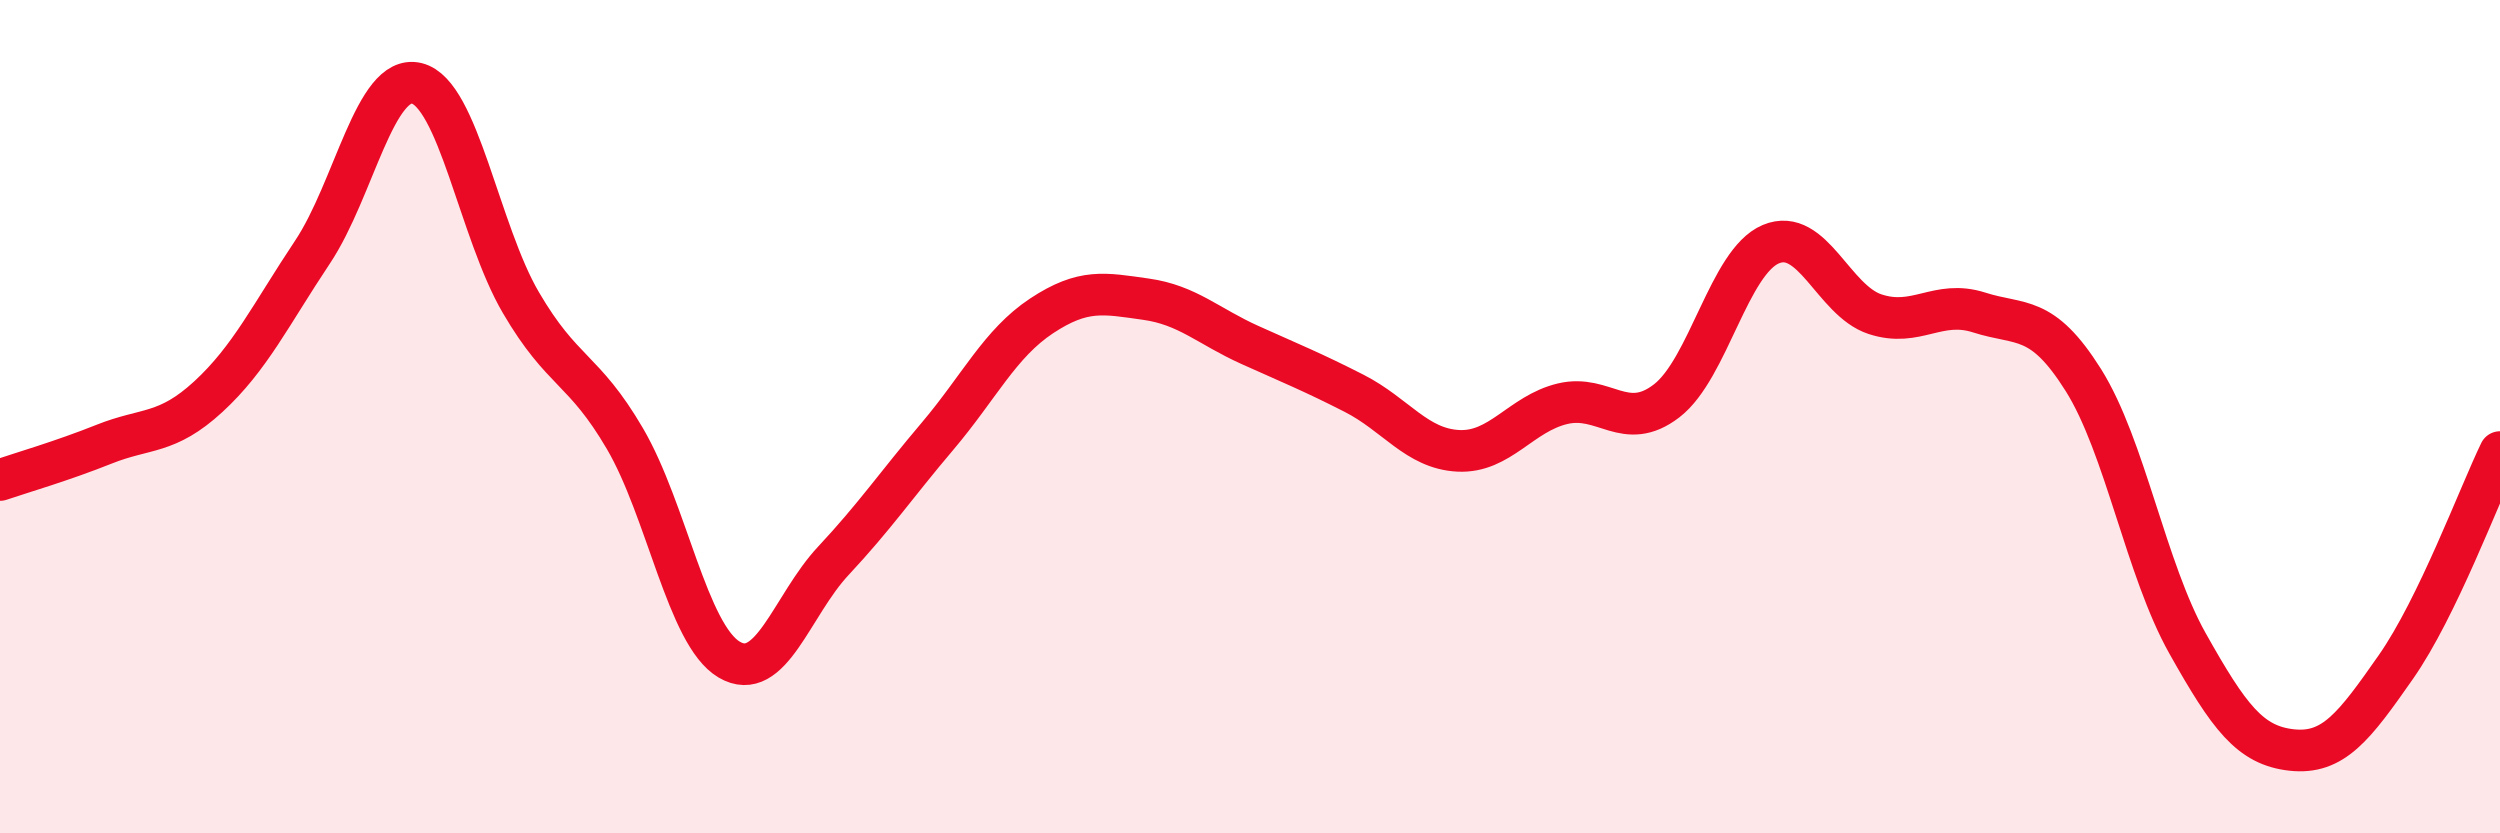
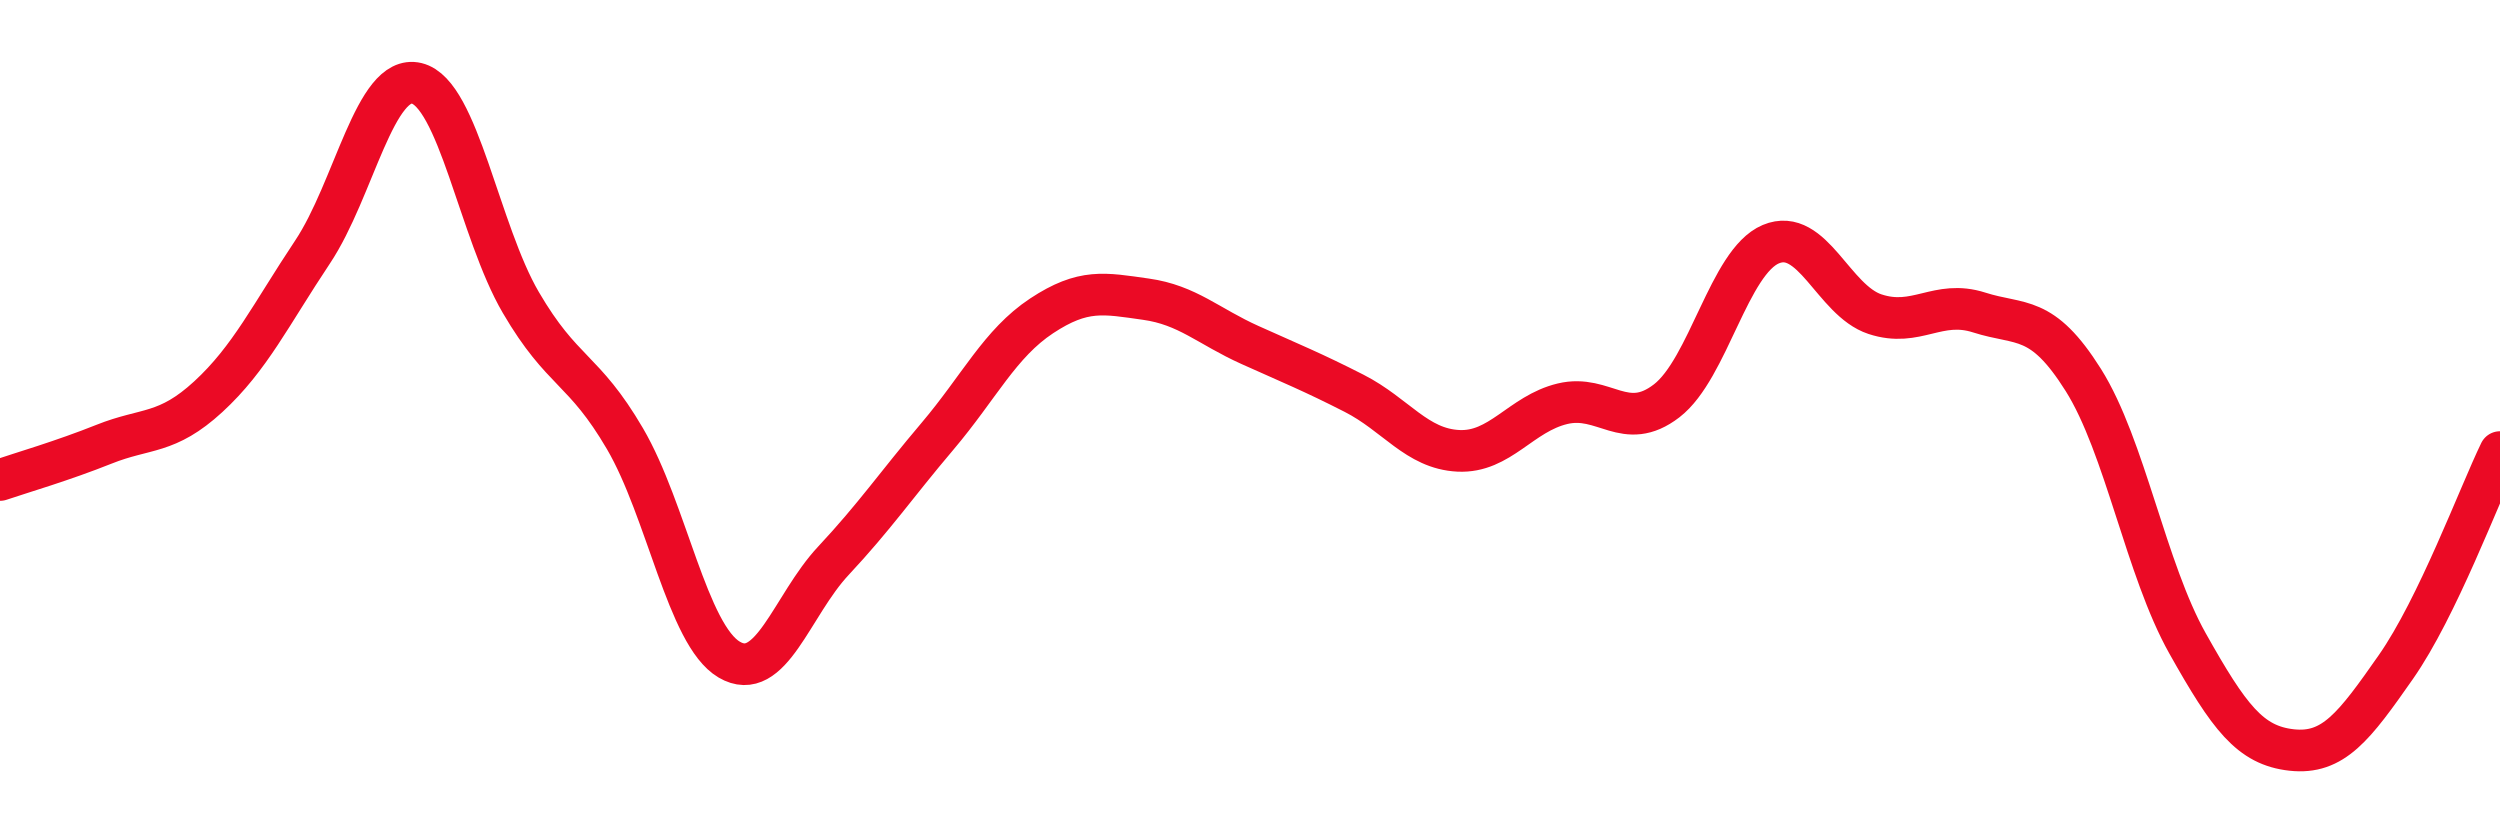
<svg xmlns="http://www.w3.org/2000/svg" width="60" height="20" viewBox="0 0 60 20">
-   <path d="M 0,11.52 C 0.5,11.35 1.5,11.06 2.5,10.66 C 3.5,10.26 4,10.44 5,9.52 C 6,8.6 6.5,7.55 7.5,6.05 C 8.5,4.55 9,1.76 10,2 C 11,2.24 11.5,5.55 12.5,7.26 C 13.5,8.97 14,8.82 15,10.53 C 16,12.24 16.5,15.24 17.5,15.83 C 18.5,16.42 19,14.53 20,13.46 C 21,12.39 21.5,11.65 22.5,10.47 C 23.5,9.29 24,8.24 25,7.58 C 26,6.92 26.5,7.04 27.5,7.18 C 28.5,7.32 29,7.83 30,8.28 C 31,8.73 31.5,8.93 32.5,9.44 C 33.5,9.95 34,10.77 35,10.82 C 36,10.87 36.5,9.93 37.5,9.69 C 38.5,9.45 39,10.39 40,9.62 C 41,8.85 41.5,6.28 42.5,5.86 C 43.5,5.44 44,7.21 45,7.54 C 46,7.87 46.5,7.18 47.5,7.5 C 48.5,7.82 49,7.53 50,9.12 C 51,10.71 51.5,13.66 52.5,15.44 C 53.5,17.22 54,17.89 55,18 C 56,18.11 56.5,17.44 57.5,16.01 C 58.5,14.58 59.5,11.88 60,10.85L60 20L0 20Z" fill="#EB0A25" opacity="0.1" stroke-linecap="round" stroke-linejoin="round" />
  <path d="M 0,11.52 C 0.5,11.35 1.5,11.06 2.5,10.66 C 3.5,10.26 4,10.44 5,9.52 C 6,8.6 6.5,7.55 7.5,6.05 C 8.5,4.55 9,1.76 10,2 C 11,2.24 11.5,5.55 12.5,7.26 C 13.5,8.97 14,8.82 15,10.53 C 16,12.24 16.5,15.24 17.5,15.83 C 18.5,16.42 19,14.53 20,13.46 C 21,12.39 21.5,11.65 22.5,10.47 C 23.5,9.29 24,8.24 25,7.58 C 26,6.92 26.5,7.04 27.5,7.18 C 28.5,7.32 29,7.83 30,8.28 C 31,8.73 31.5,8.93 32.5,9.44 C 33.5,9.95 34,10.77 35,10.82 C 36,10.87 36.5,9.93 37.5,9.69 C 38.5,9.45 39,10.39 40,9.62 C 41,8.85 41.5,6.28 42.5,5.86 C 43.5,5.44 44,7.21 45,7.54 C 46,7.87 46.5,7.18 47.5,7.5 C 48.5,7.82 49,7.53 50,9.12 C 51,10.71 51.5,13.66 52.5,15.44 C 53.5,17.22 54,17.89 55,18 C 56,18.11 56.5,17.44 57.5,16.01 C 58.5,14.58 59.5,11.88 60,10.85" stroke="#EB0A25" stroke-width="1" fill="none" stroke-linecap="round" stroke-linejoin="round" />
</svg>